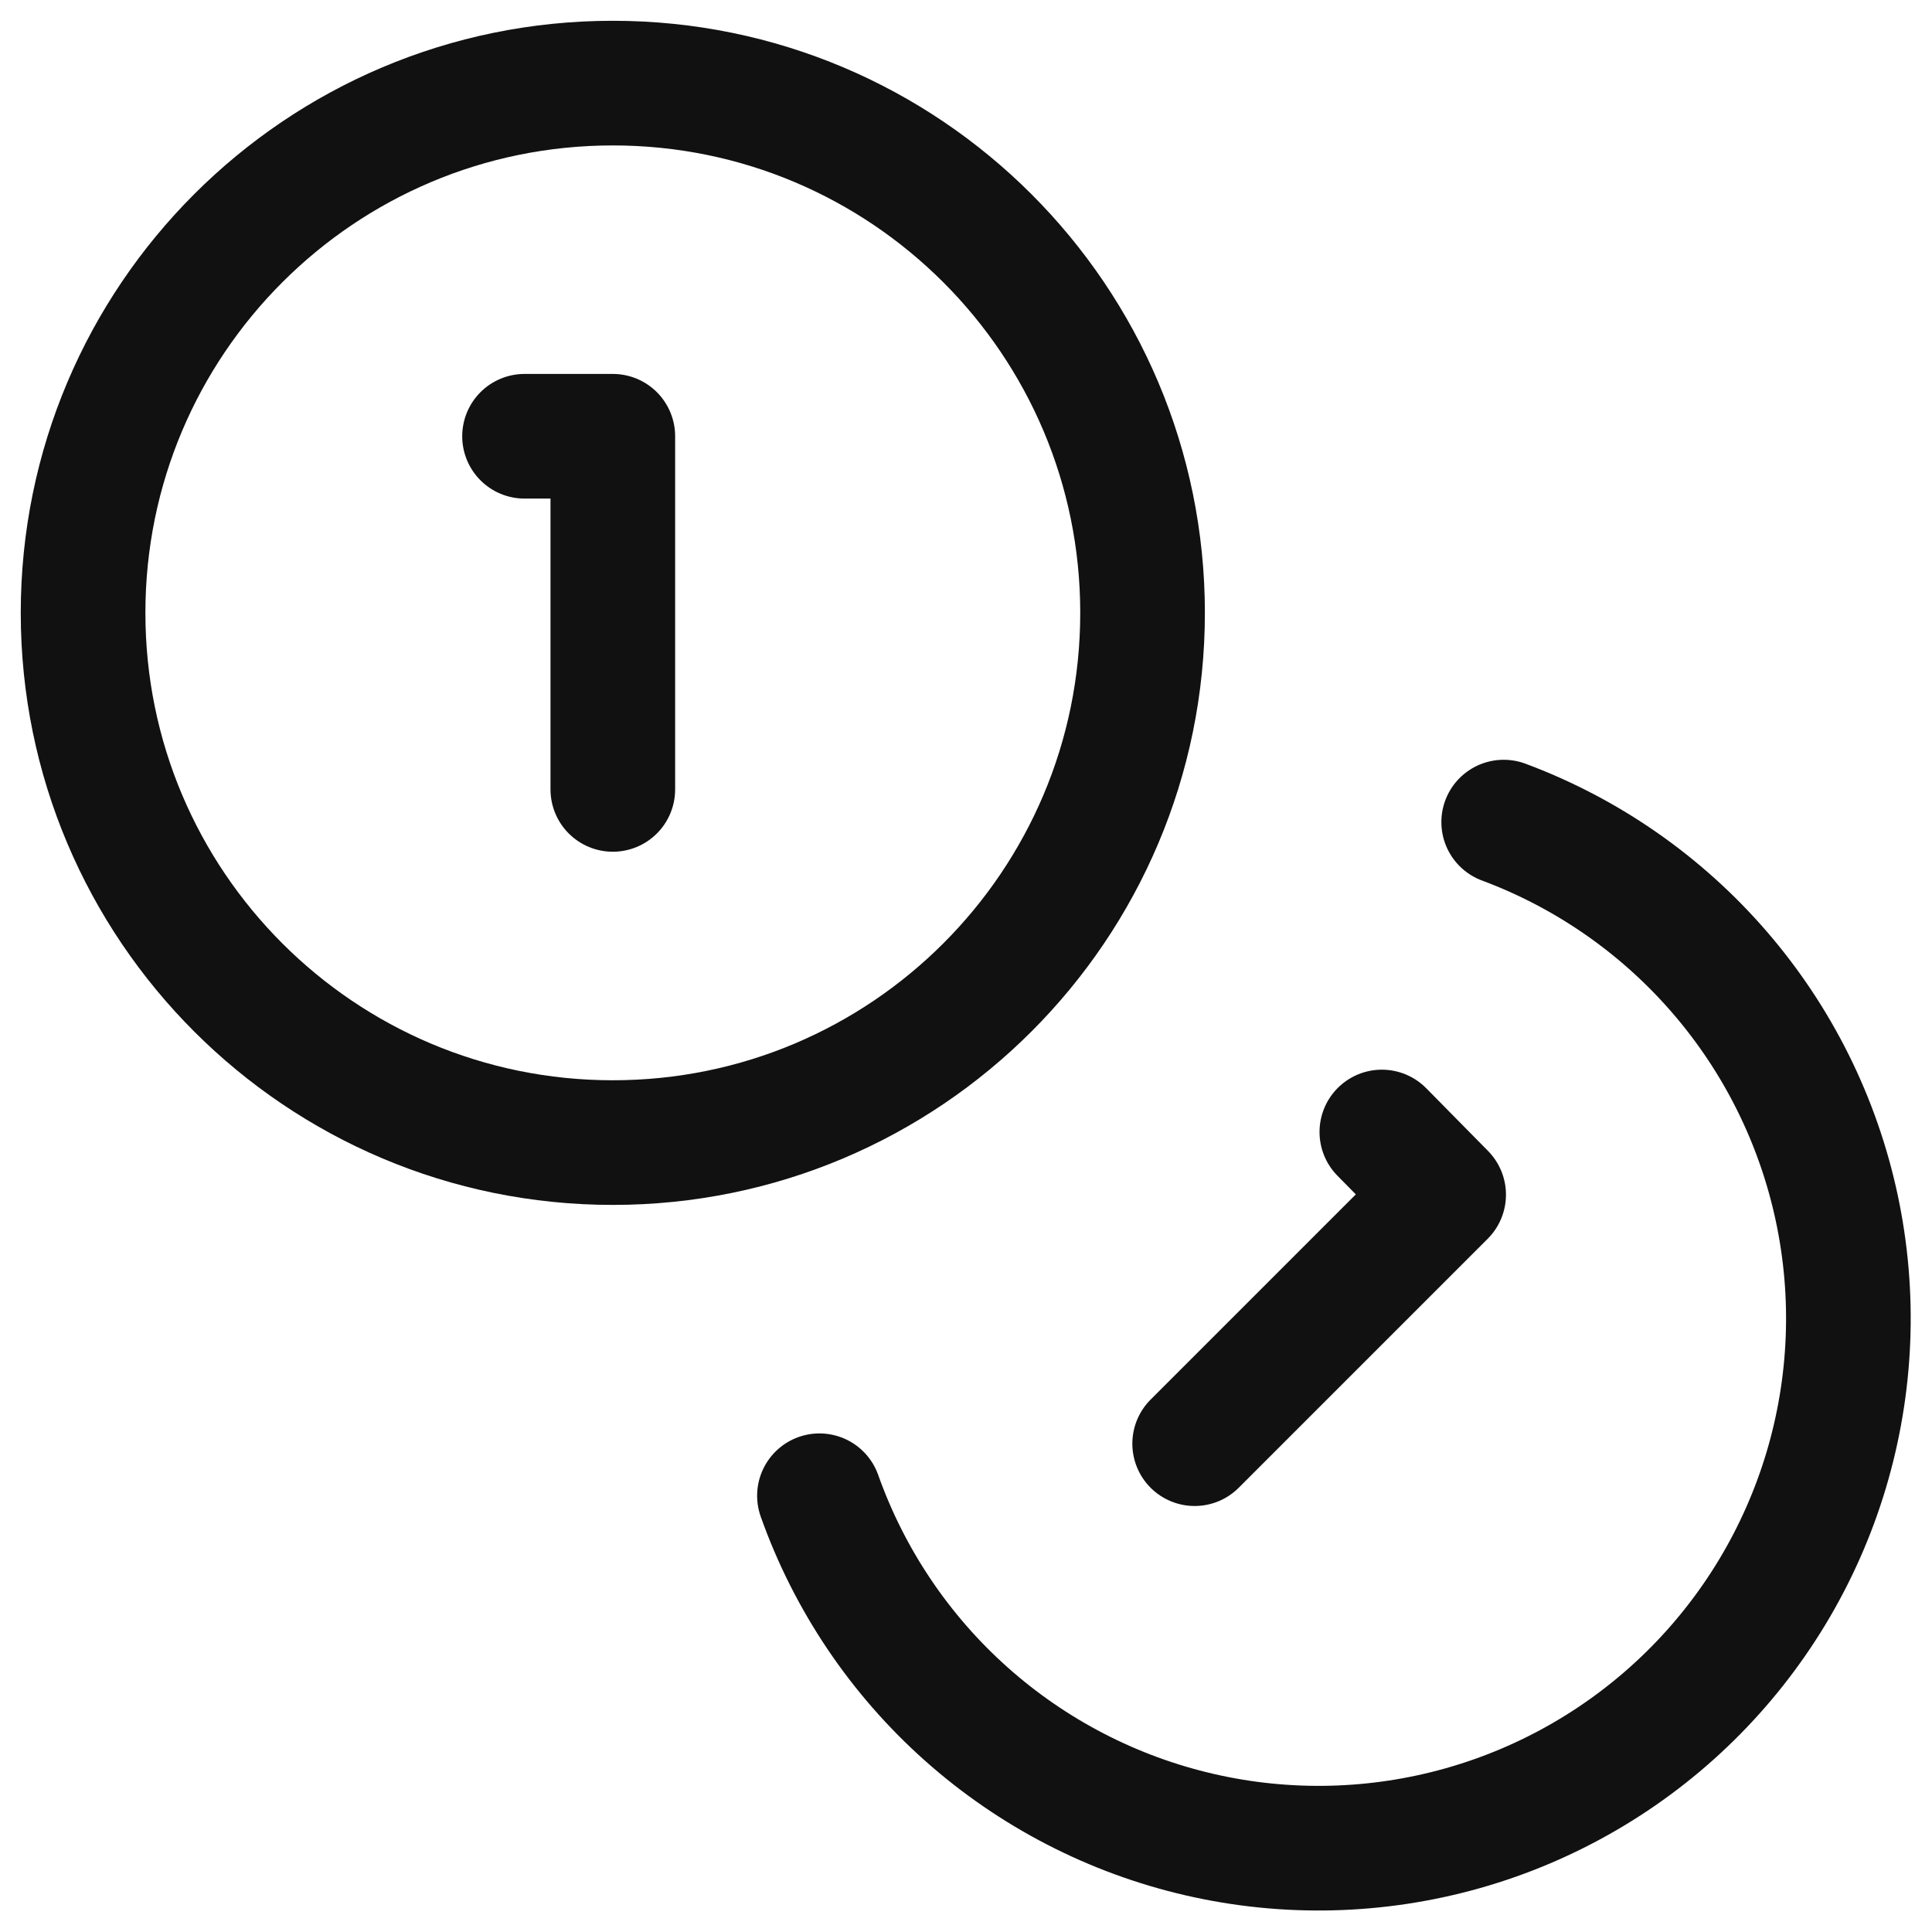
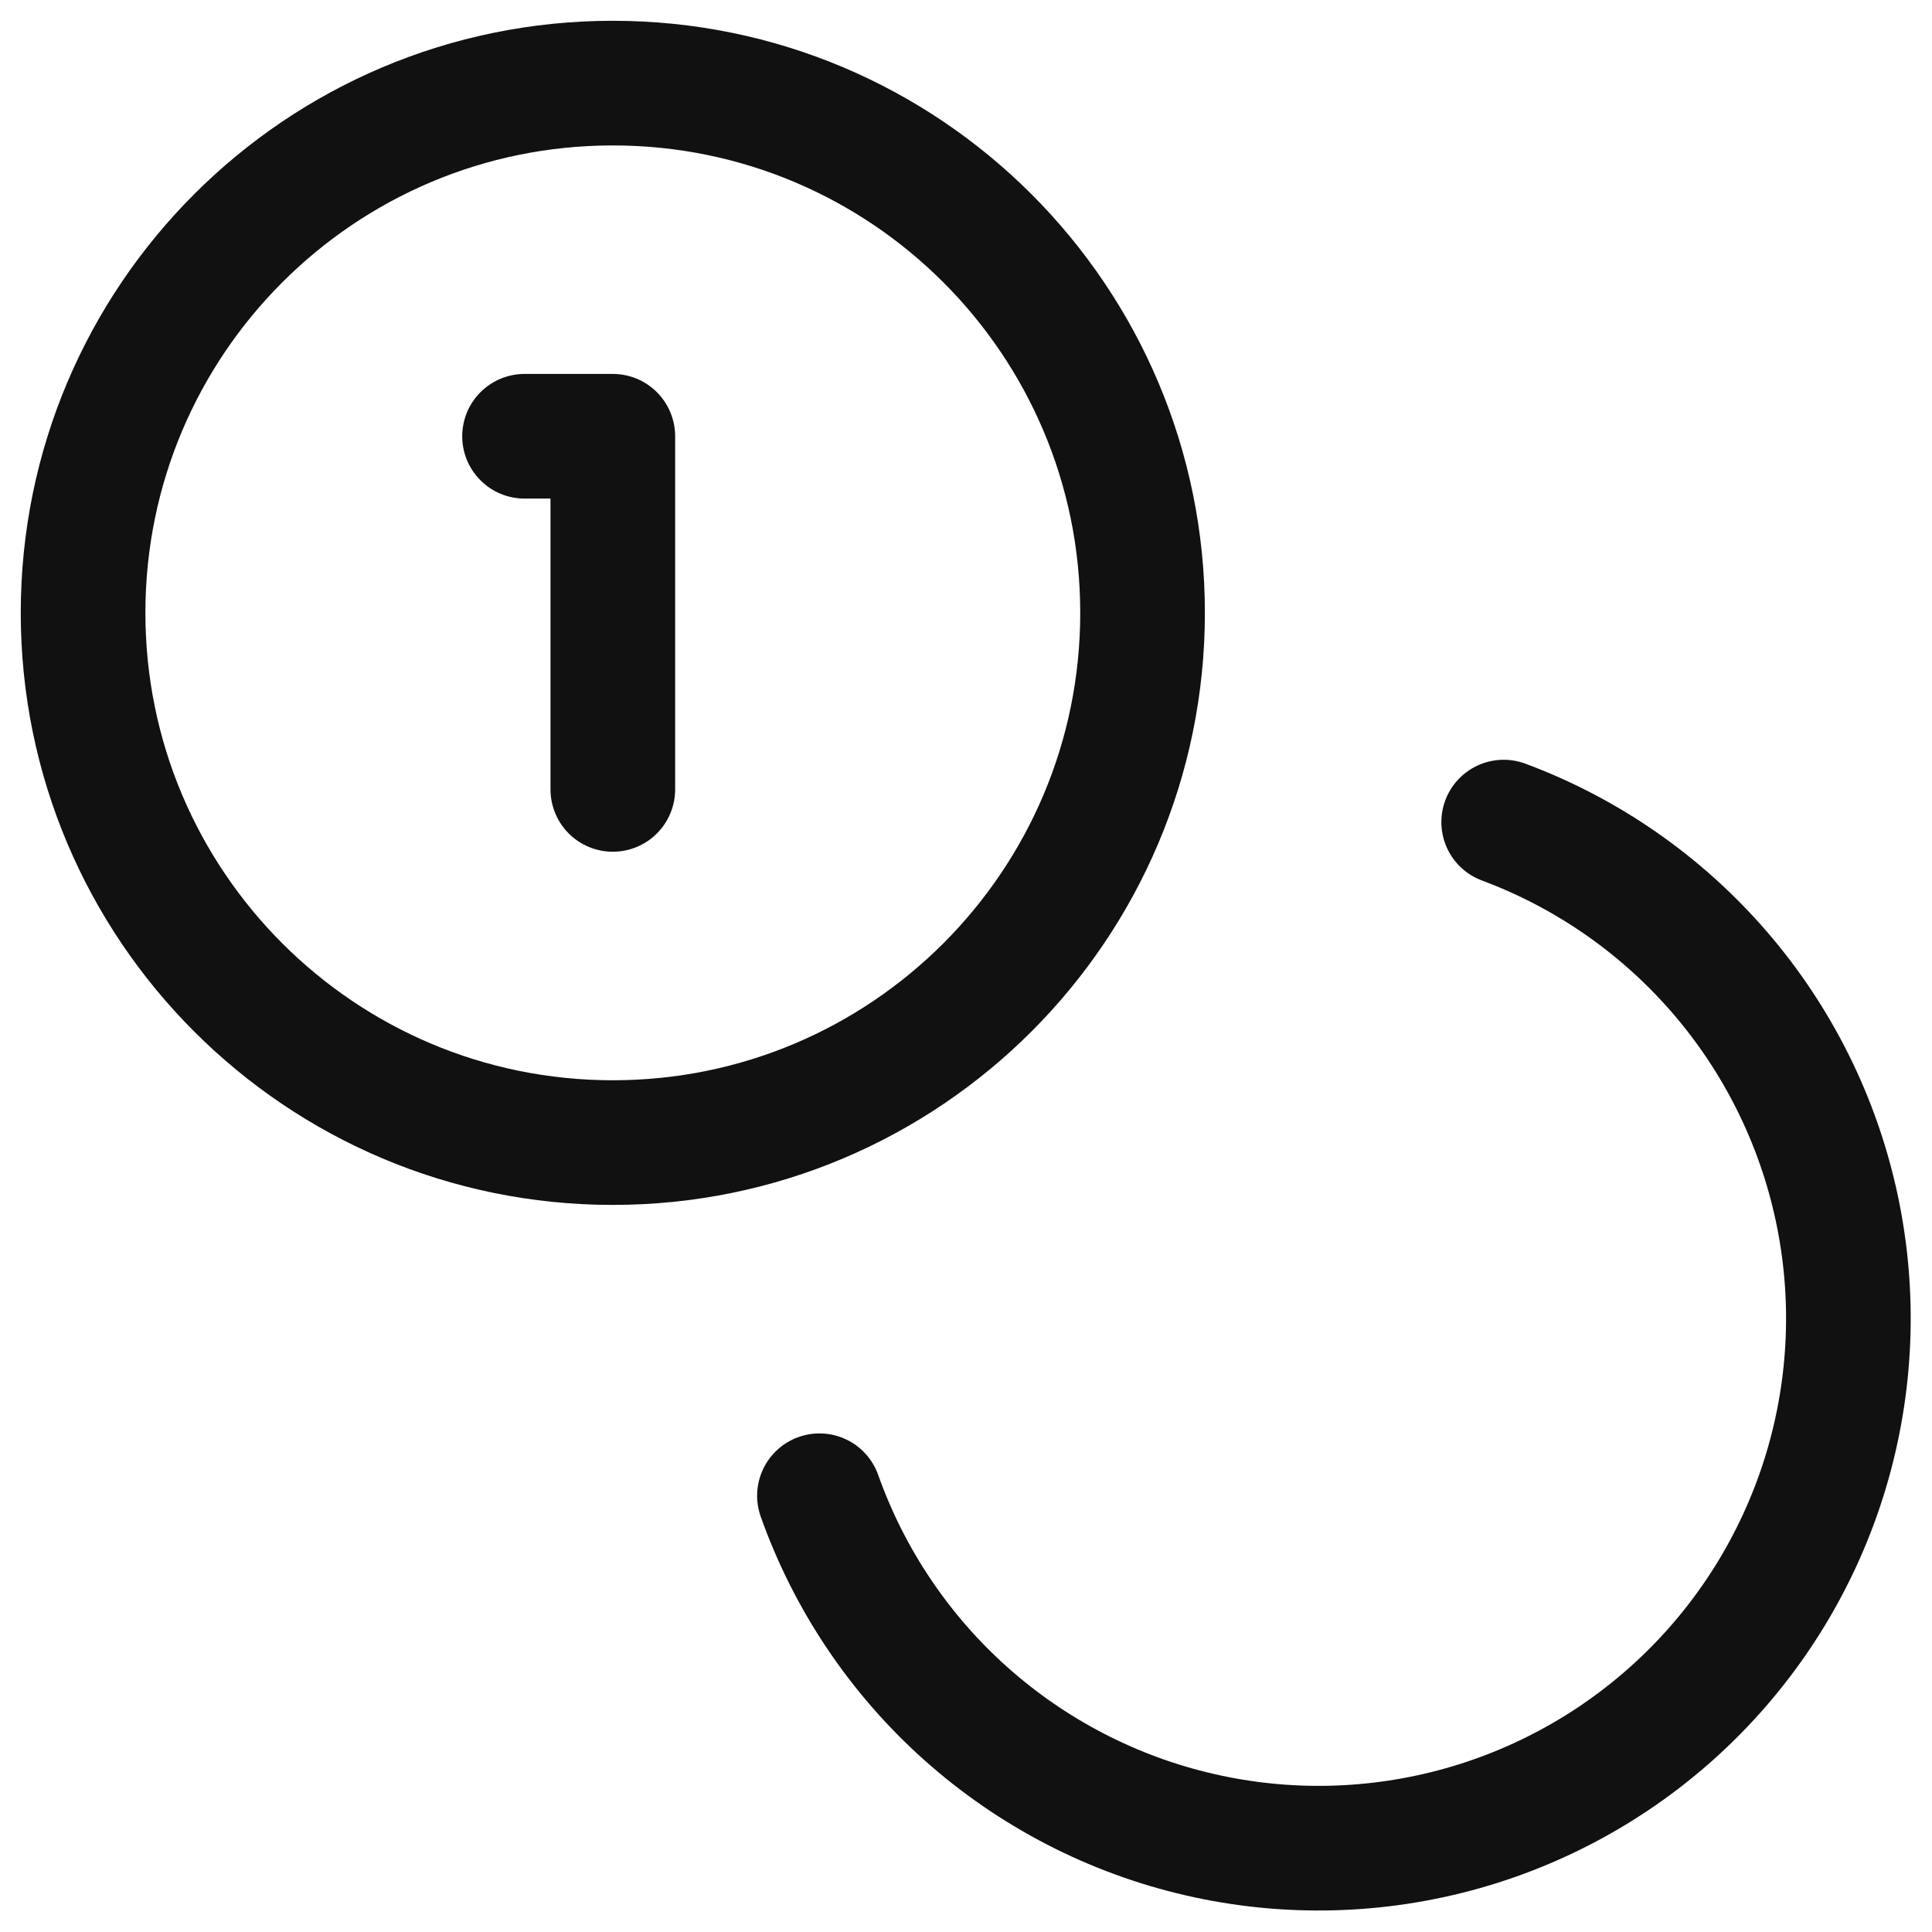
<svg xmlns="http://www.w3.org/2000/svg" width="62" height="62" viewBox="0 0 62 62">
  <path id="Path" fill="none" stroke="#111111" stroke-width="4" stroke-linecap="round" stroke-linejoin="round" d="M 19.666 36.667 C 29.055 36.667 36.666 29.056 36.666 19.667 C 36.666 10.278 29.055 2.667 19.666 2.667 C 10.277 2.667 2.666 10.278 2.666 19.667 C 2.666 29.056 10.277 36.667 19.666 36.667 Z" />
  <path id="path1" fill="none" stroke="#111111" stroke-width="4" stroke-linecap="round" stroke-linejoin="round" d="M 48.255 26.382 C 50.934 27.38 53.317 29.038 55.185 31.202 C 57.053 33.365 58.345 35.965 58.942 38.761 C 59.539 41.556 59.421 44.457 58.6 47.195 C 57.779 49.933 56.28 52.419 54.243 54.425 C 52.206 56.43 49.697 57.89 46.946 58.668 C 44.196 59.446 41.293 59.519 38.508 58.878 C 35.722 58.238 33.143 56.905 31.008 55.004 C 28.874 53.103 27.253 50.694 26.297 48" />
  <path id="path2" fill="none" stroke="#111111" stroke-width="4" stroke-linecap="round" stroke-linejoin="round" d="M 16.833 14 L 19.666 14 L 19.666 25.333" />
-   <path id="path3" fill="none" stroke="#111111" stroke-width="4" stroke-linecap="round" stroke-linejoin="round" d="M 44.345 36.327 L 46.328 38.339 L 38.338 46.329" />
</svg>